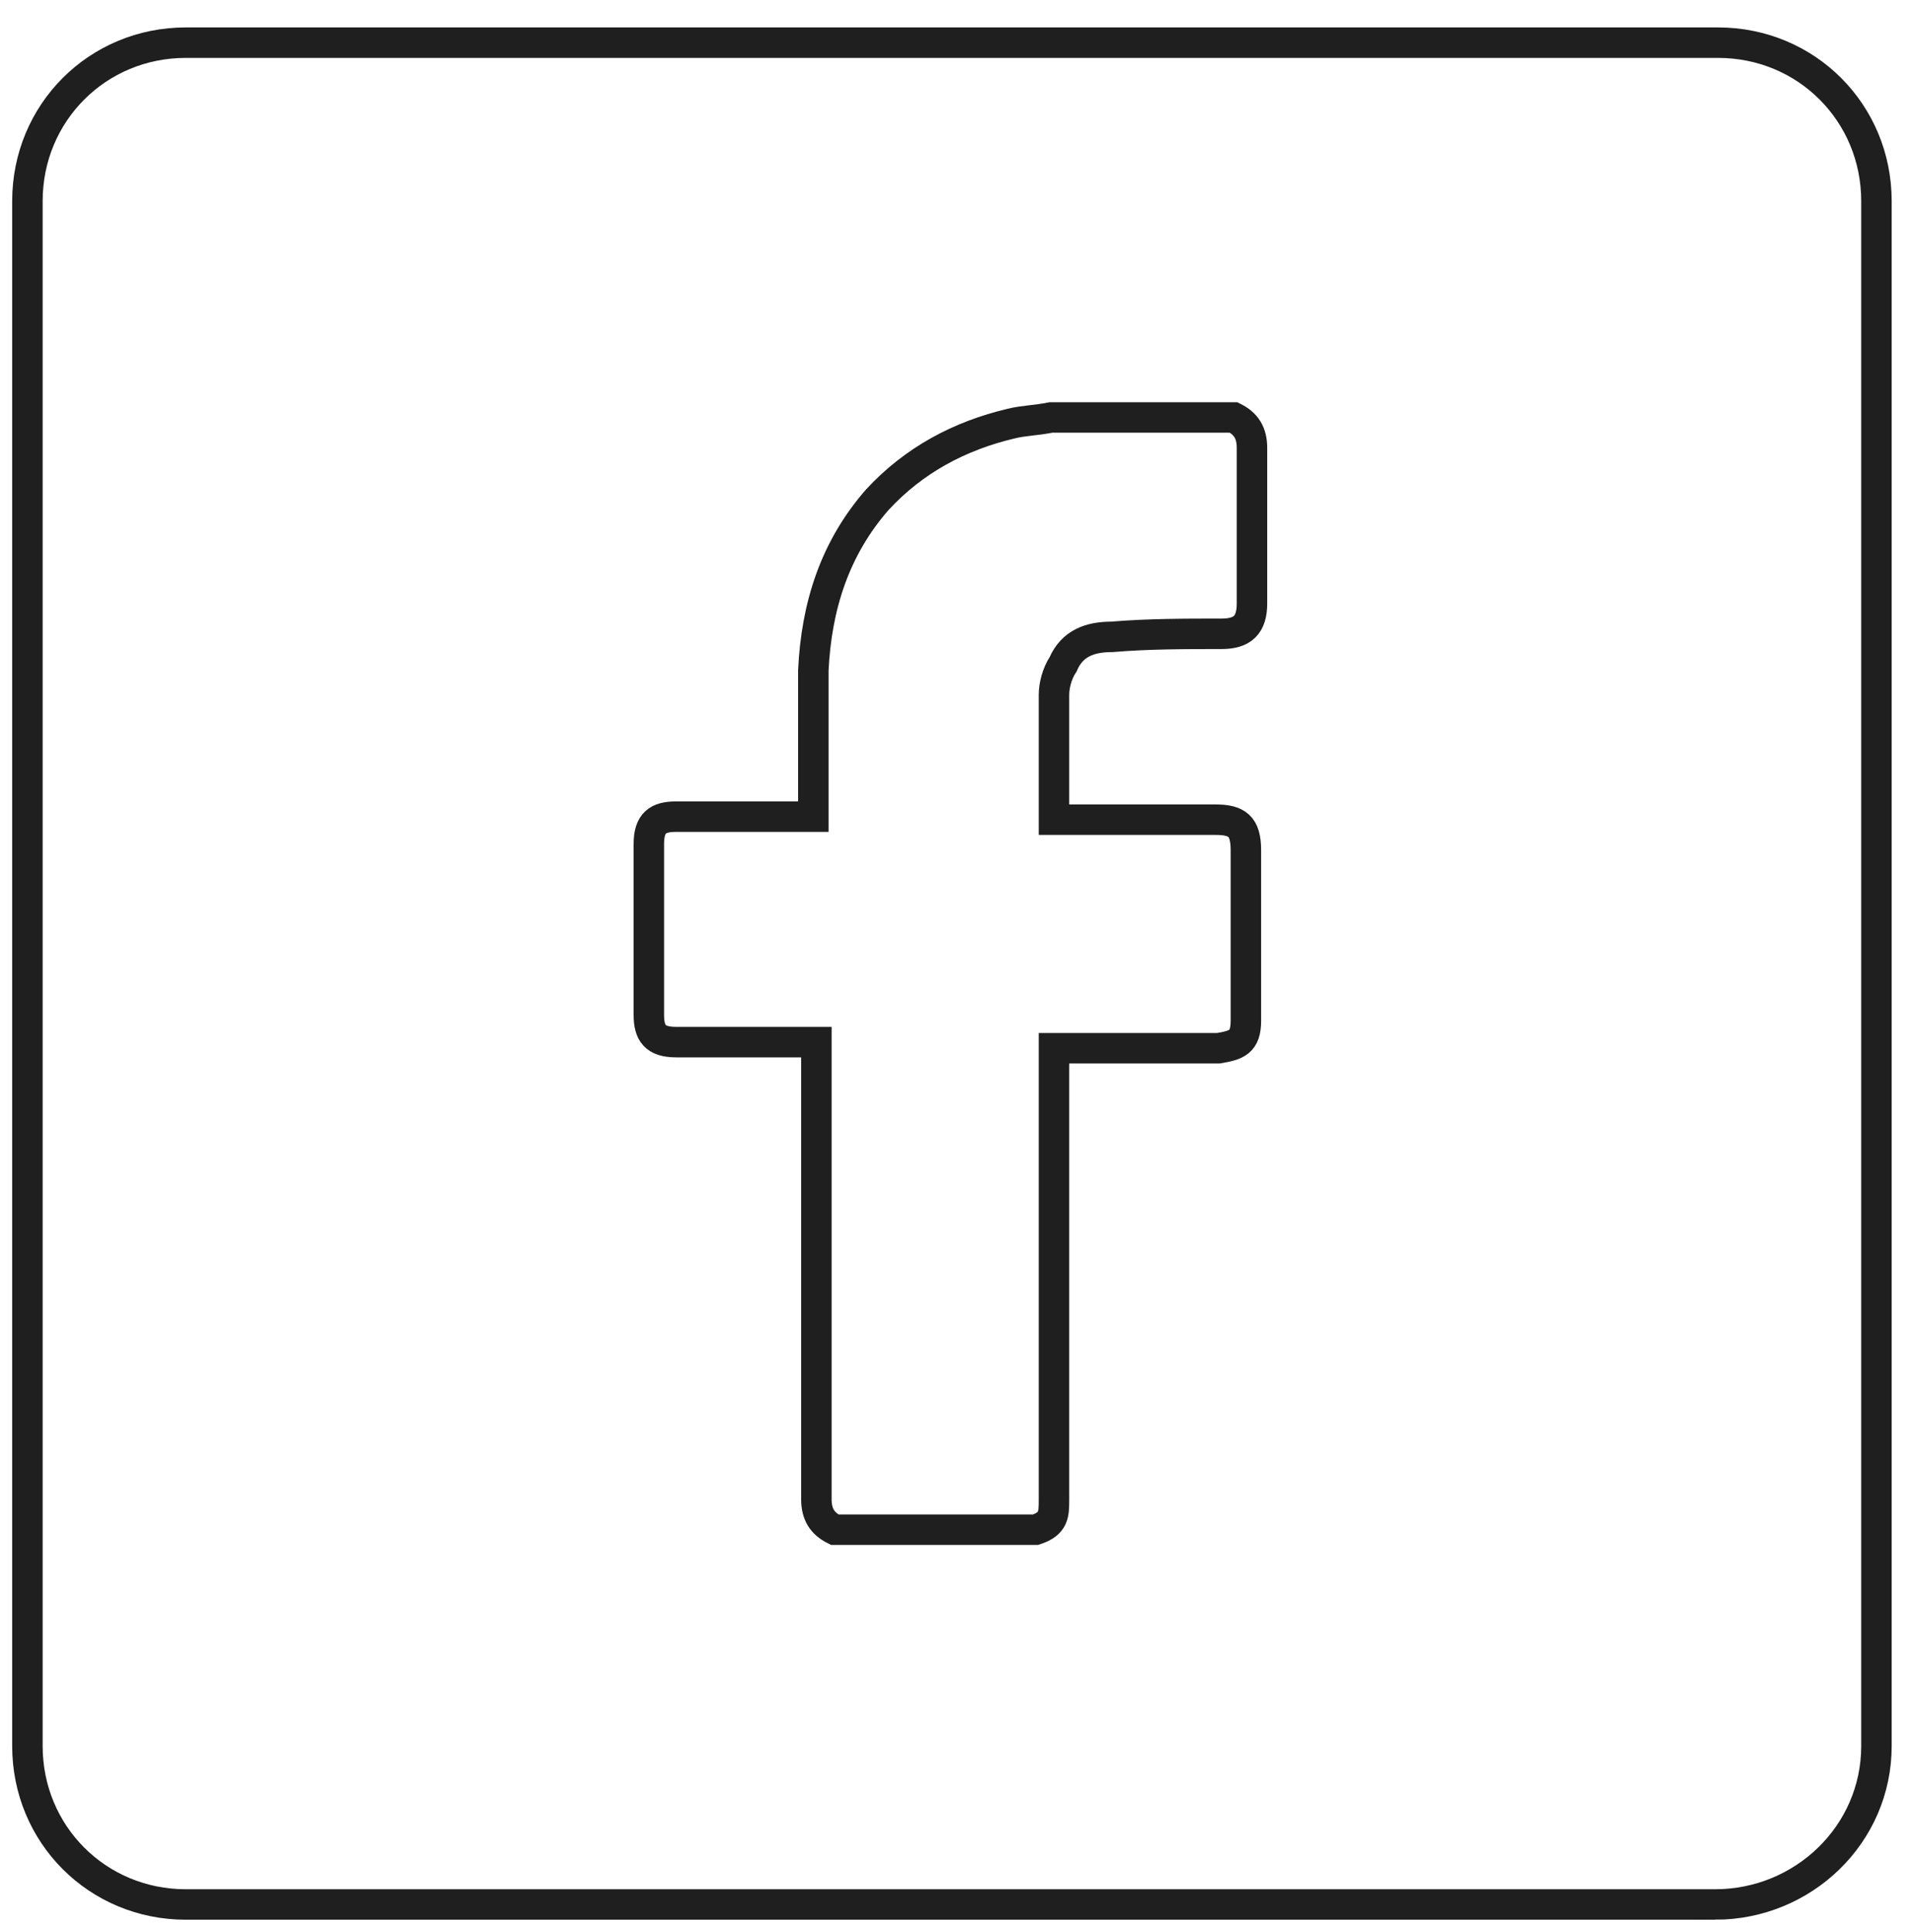
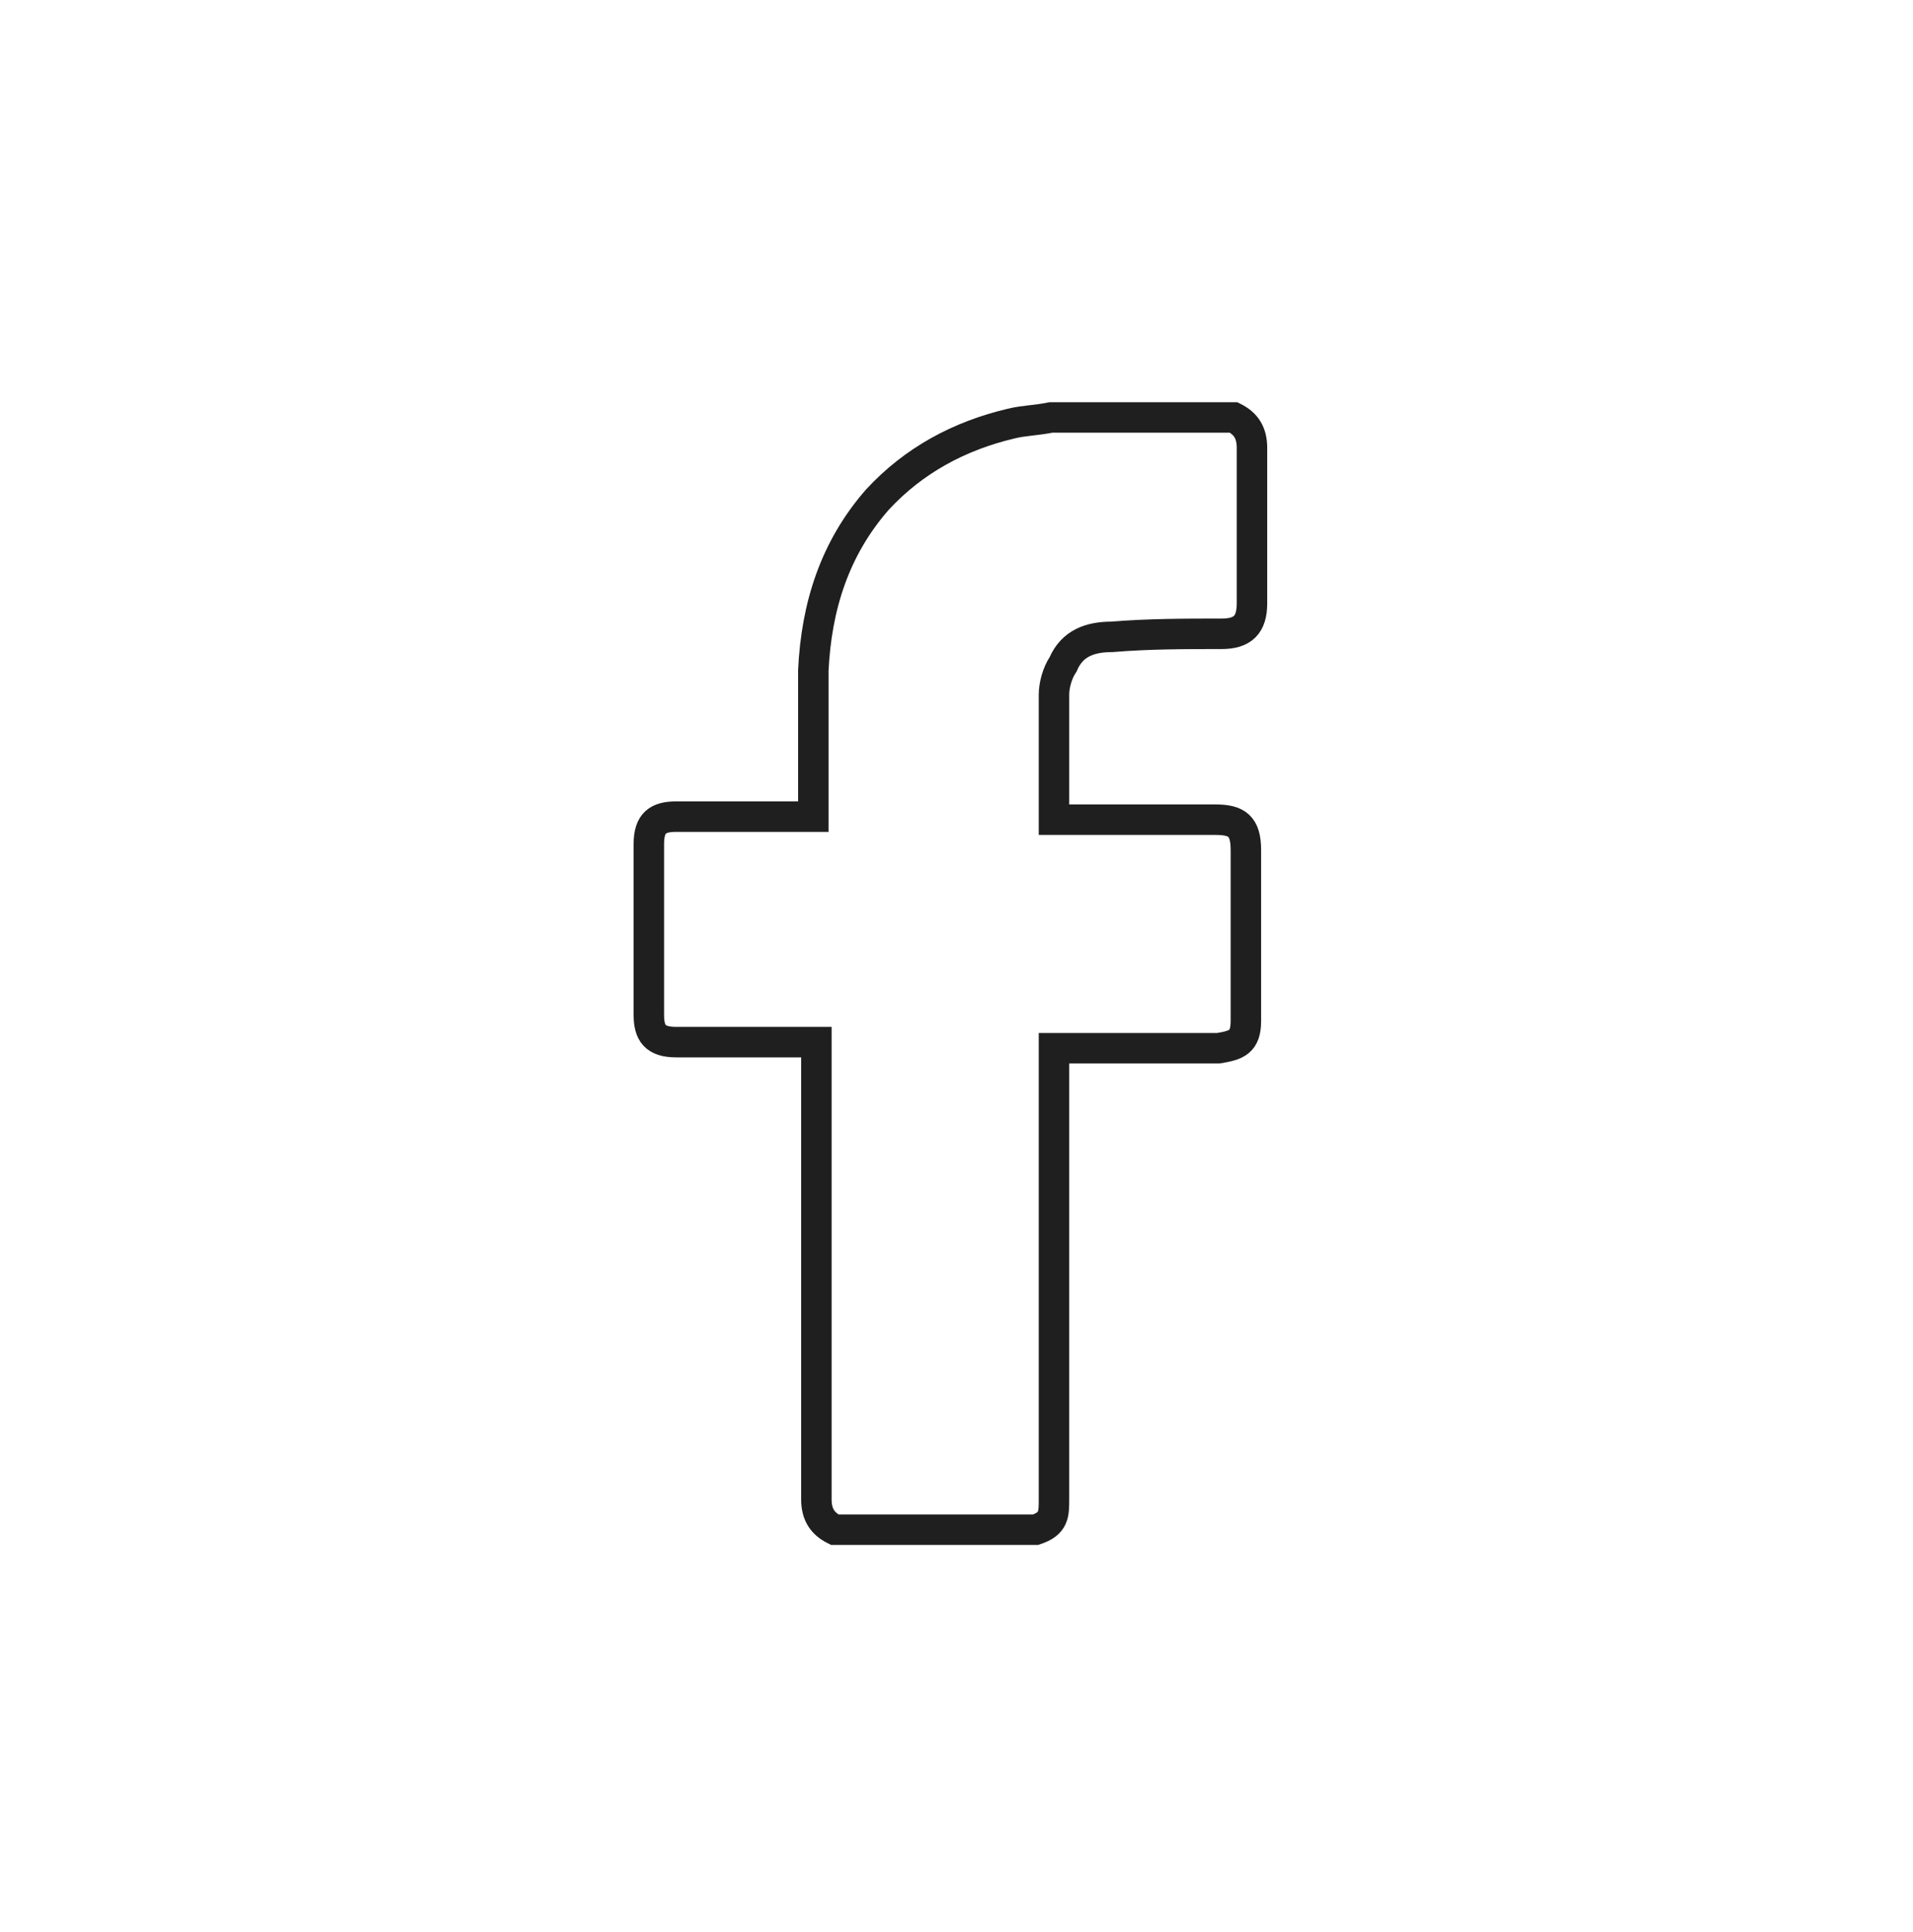
<svg xmlns="http://www.w3.org/2000/svg" id="Calque_1" version="1.1" viewBox="0 0 62.8 63.4">
  <defs>
    <style>
      .st0 {
        fill: none;
        stroke: #1f1f1f;
        stroke-miterlimit: 10;
      }
    </style>
  </defs>
  <path class="st0" d="M40.5,13.7c.4.2.6.5.6,1v5.1c0,.7-.3,1-1,1-1.2,0-2.4,0-3.6.1-.7,0-1.3.2-1.6.9-.2.3-.3.7-.3,1v4.1h5.3c.7,0,1,.2,1,1v5.6c0,.7-.3.8-.9.9h-5.4v14.8c0,.5,0,.8-.6,1h-6.6c-.4-.2-.6-.5-.6-1v-15h-4.6c-.7,0-.9-.3-.9-.9v-5.6c0-.7.3-.9.9-.9h4.5v-4.8c.1-2.1.7-4,2.1-5.6,1.2-1.3,2.7-2.1,4.4-2.5.4-.1.8-.1,1.3-.2,2.1,0,4.1,0,6,0Z" />
-   <path class="st0" d="M56.3,62.5H6.1c-2.9,0-5.2-2.3-5.2-5.2V6.6C.9,3.7,3.2,1.4,6.1,1.4h50.3c2.9,0,5.2,2.3,5.2,5.2v50.7c0,2.9-2.4,5.2-5.3,5.2Z" />
</svg>